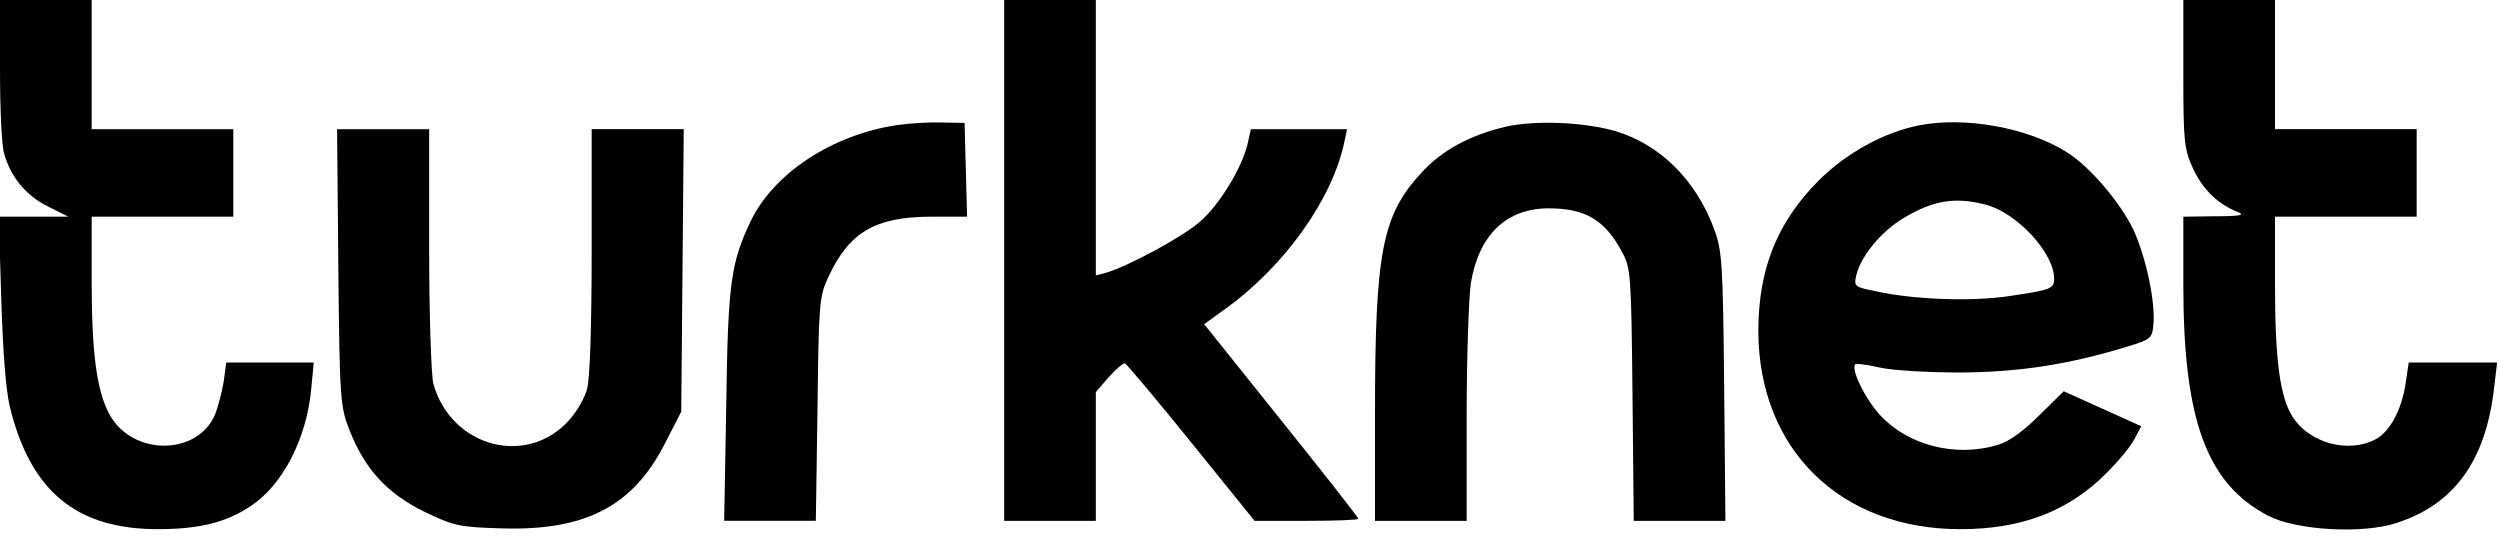
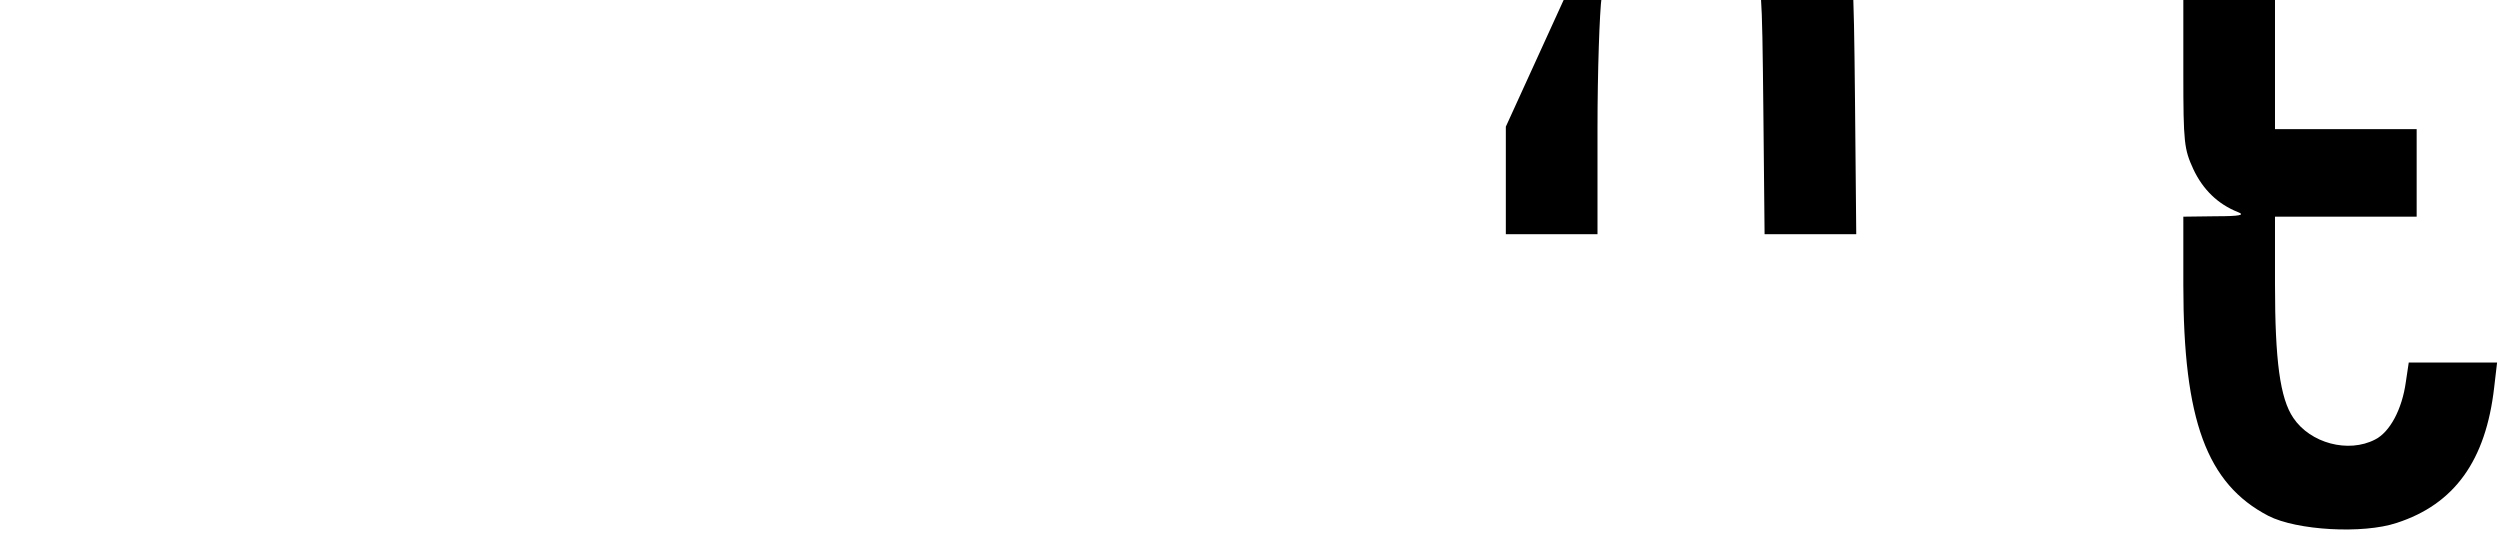
<svg xmlns="http://www.w3.org/2000/svg" version="1.0" width="600pt" height="129pt" viewBox="0 0 600 129" preserveAspectRatio="xMidYMid meet">
  <g transform="translate(0,129) scale(0.1,-0.1)" fill="#000000" stroke="none">
-     <path d="M0 1122 c0 -92 4 -182 10 -201 16 -56 52 -100 104 -126 l50 -25 -83 0 -84 0 6 -197 c4 -129 11 -220 21 -261 50 -202 160 -292 355 -292 98 0 164 16 222 55 77 50 135 162 146 282 l6 63 -105 0 -105 0 -6 -45 c-4 -24 -13 -60 -21 -80 -42 -99 -198 -100 -253 0 -31 57 -43 147 -43 323 l0 152 170 0 170 0 0 105 0 105 -170 0 -170 0 0 155 0 155 -110 0 -110 0 0 -168z" />
-     <path d="M2410 665 l0 -625 110 0 110 0 0 155 0 154 31 36 c18 20 35 34 39 33 4 -2 76 -87 159 -190 l152 -188 124 0 c69 0 125 2 125 5 0 3 -83 109 -185 236 l-185 231 47 34 c145 103 262 267 290 406 l6 28 -116 0 -115 0 -7 -32 c-12 -57 -67 -148 -114 -189 -41 -37 -175 -109 -228 -124 l-23 -6 0 330 0 331 -110 0 -110 0 0 -625z" />
    <path d="M5240 1113 c0 -166 2 -181 24 -229 23 -49 59 -84 107 -103 18 -7 5 -10 -53 -10 l-78 -1 0 -164 c0 -324 56 -477 204 -554 68 -35 227 -44 308 -17 139 45 214 150 234 325 l7 60 -106 0 -106 0 -7 -47 c-9 -65 -38 -120 -74 -138 -64 -33 -155 -9 -196 52 -32 47 -44 138 -44 321 l0 162 170 0 170 0 0 105 0 105 -170 0 -170 0 0 155 0 155 -110 0 -110 0 0 -177z" />
-     <path d="M2154 990 c-156 -23 -296 -115 -352 -230 -48 -101 -55 -149 -59 -442 l-5 -278 110 0 110 0 4 268 c3 253 4 270 26 317 50 108 112 144 245 145 l88 0 -3 113 -3 112 -55 1 c-30 1 -78 -2 -106 -6z" />
-     <path d="M3614 986 c-85 -20 -153 -56 -203 -111 -94 -102 -111 -190 -111 -577 l0 -258 110 0 110 0 0 253 c0 138 5 281 10 317 19 116 85 180 187 180 88 0 135 -28 176 -105 21 -38 22 -55 25 -342 l3 -303 110 0 110 0 -3 322 c-3 302 -5 327 -25 381 -44 116 -129 200 -235 232 -75 22 -193 27 -264 11z" />
-     <path d="M4605 989 c-85 -17 -175 -67 -241 -133 -99 -100 -144 -212 -144 -361 1 -283 196 -475 485 -475 147 0 259 43 350 134 29 29 60 66 68 83 l16 30 -93 42 -93 42 -59 -58 c-39 -39 -73 -63 -100 -71 -101 -30 -215 -1 -282 72 -36 39 -71 111 -59 122 2 2 28 -1 58 -8 30 -7 116 -12 194 -12 142 1 259 19 400 62 56 17 60 20 63 51 6 55 -18 165 -48 230 -32 66 -104 151 -160 186 -94 59 -245 86 -355 64z m160 -190 c75 -19 165 -116 165 -178 0 -24 -8 -27 -111 -42 -88 -13 -228 -8 -317 12 -51 10 -53 12 -47 38 11 46 59 105 114 138 71 42 122 51 196 32z" />
-     <path d="M812 648 c3 -320 5 -335 27 -391 37 -93 89 -150 177 -194 73 -35 84 -38 185 -41 202 -7 317 52 394 202 l40 78 3 339 3 339 -110 0 -111 0 0 -292 c0 -174 -4 -308 -11 -331 -5 -21 -24 -54 -42 -74 -101 -115 -284 -67 -327 86 -5 20 -10 162 -10 324 l0 287 -111 0 -110 0 3 -332z" />
+     <path d="M3614 986 l0 -258 110 0 110 0 0 253 c0 138 5 281 10 317 19 116 85 180 187 180 88 0 135 -28 176 -105 21 -38 22 -55 25 -342 l3 -303 110 0 110 0 -3 322 c-3 302 -5 327 -25 381 -44 116 -129 200 -235 232 -75 22 -193 27 -264 11z" />
  </g>
</svg>